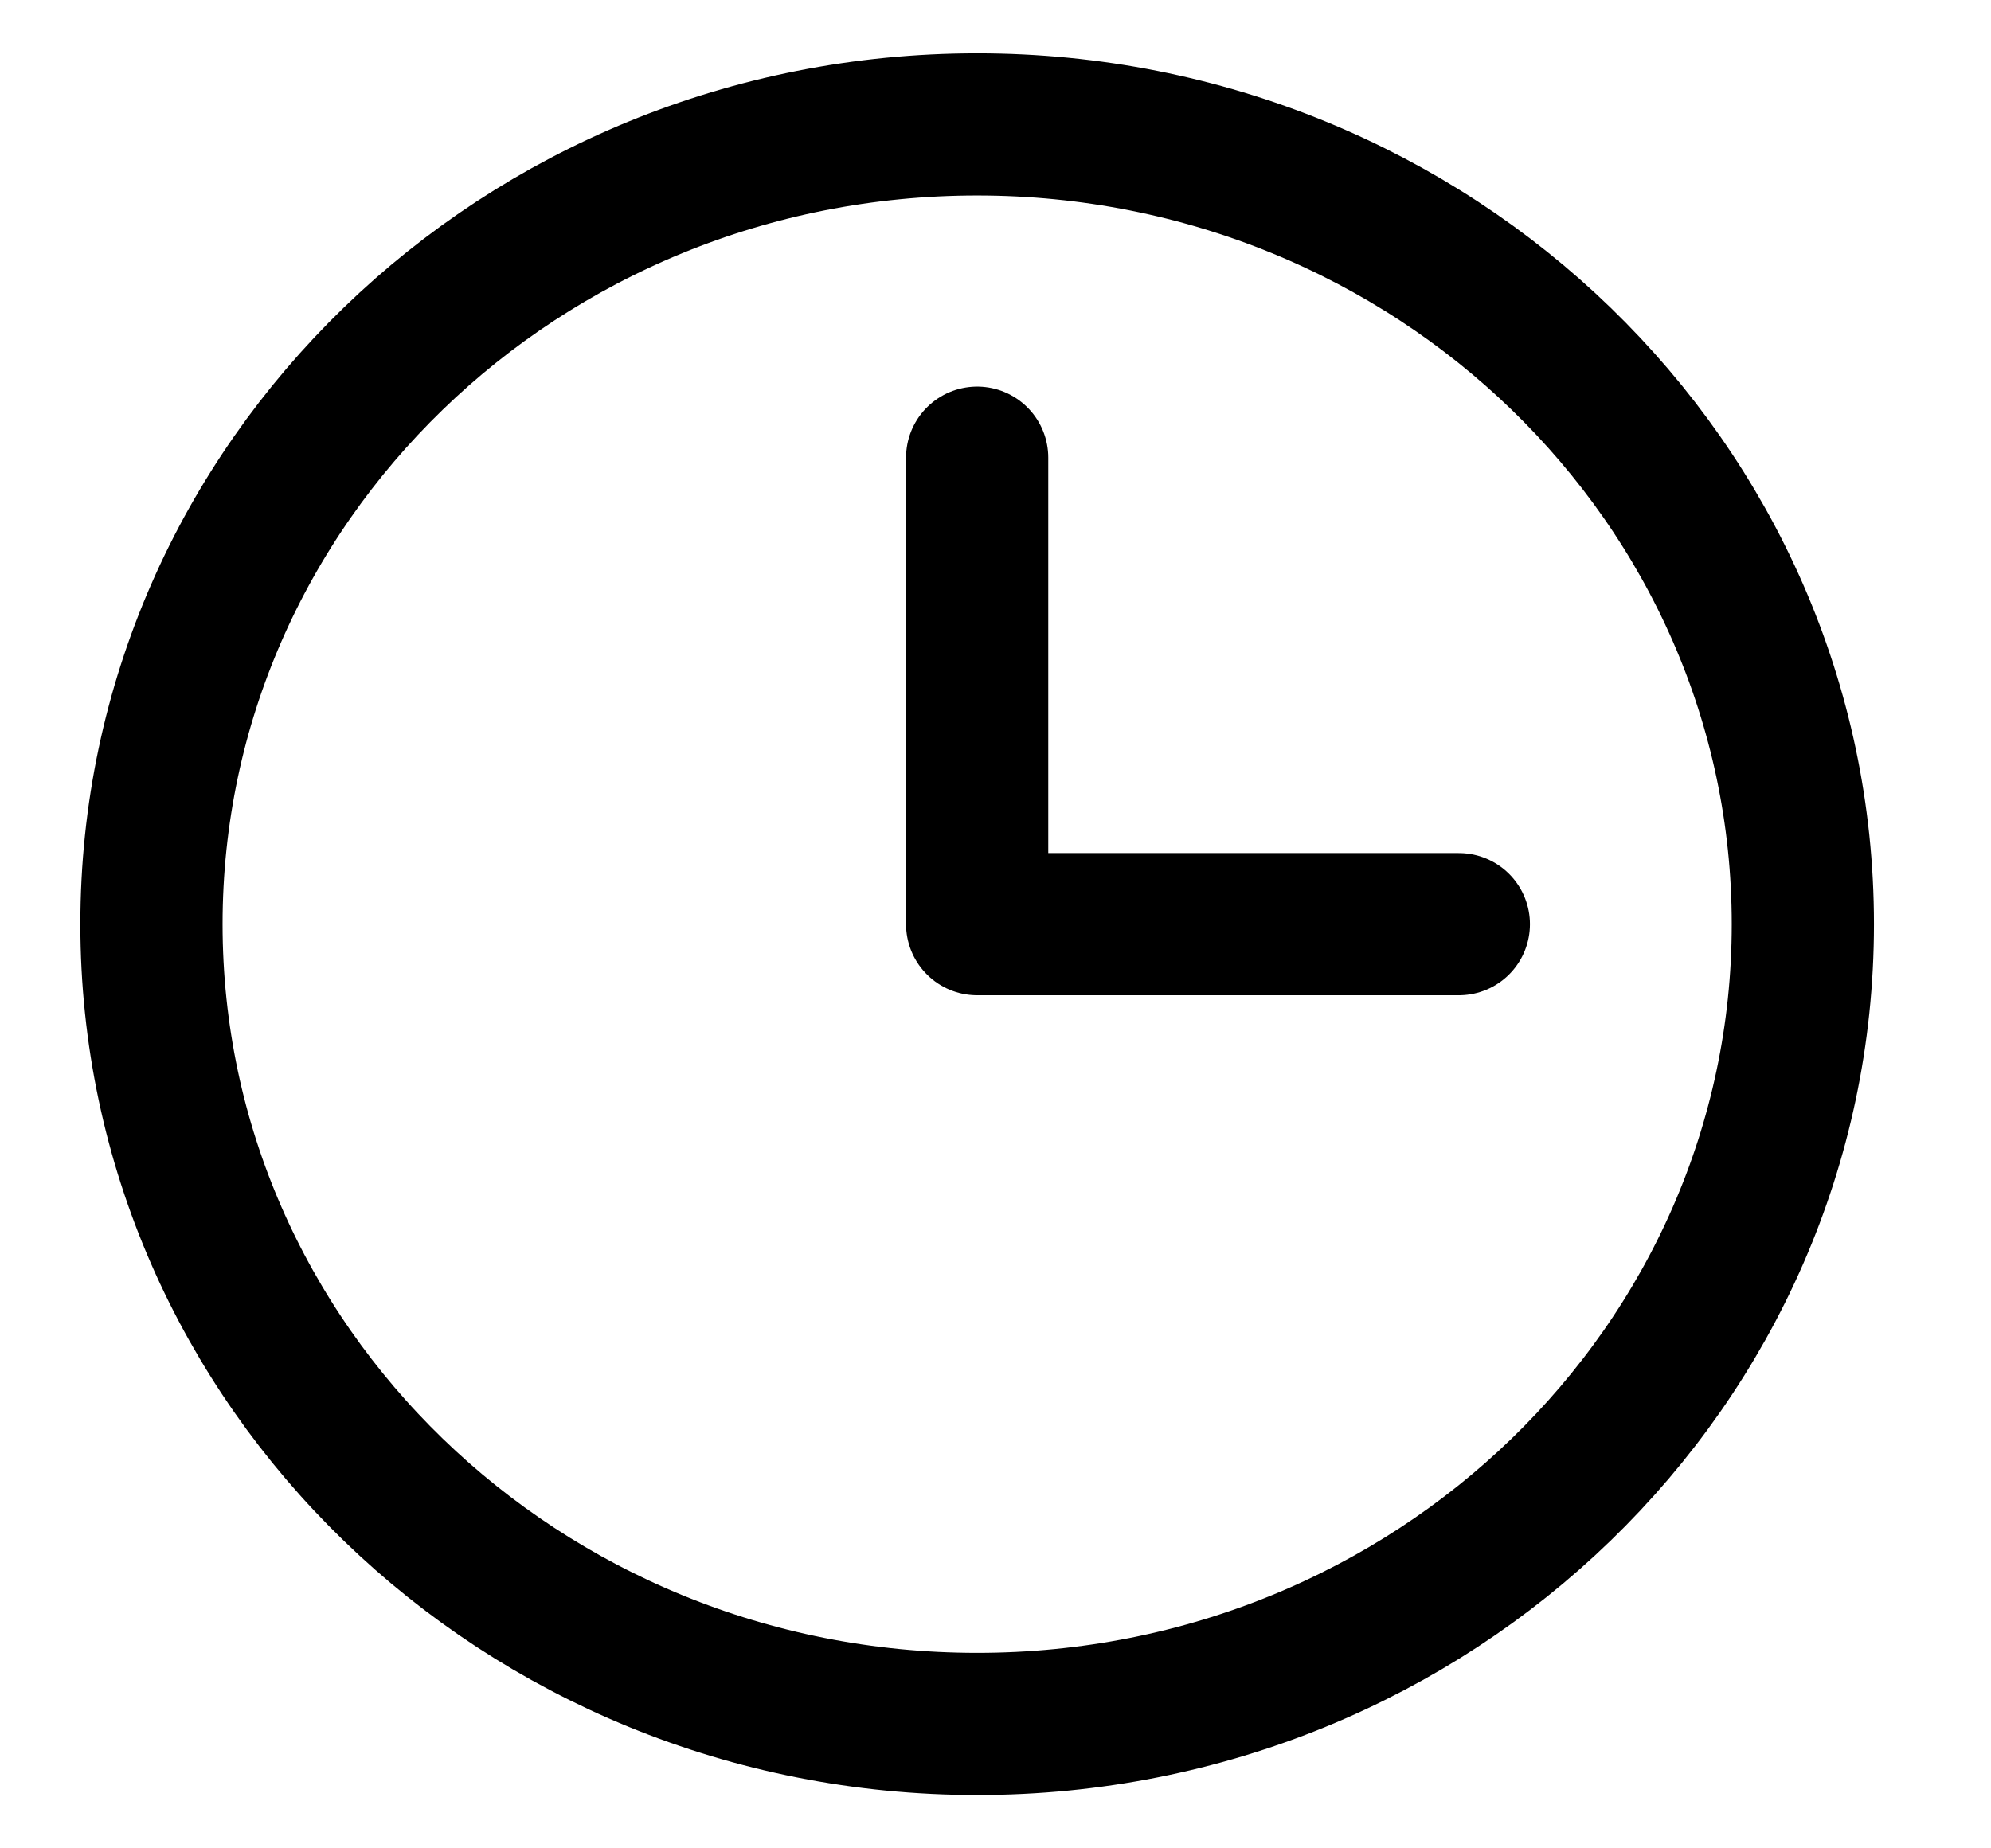
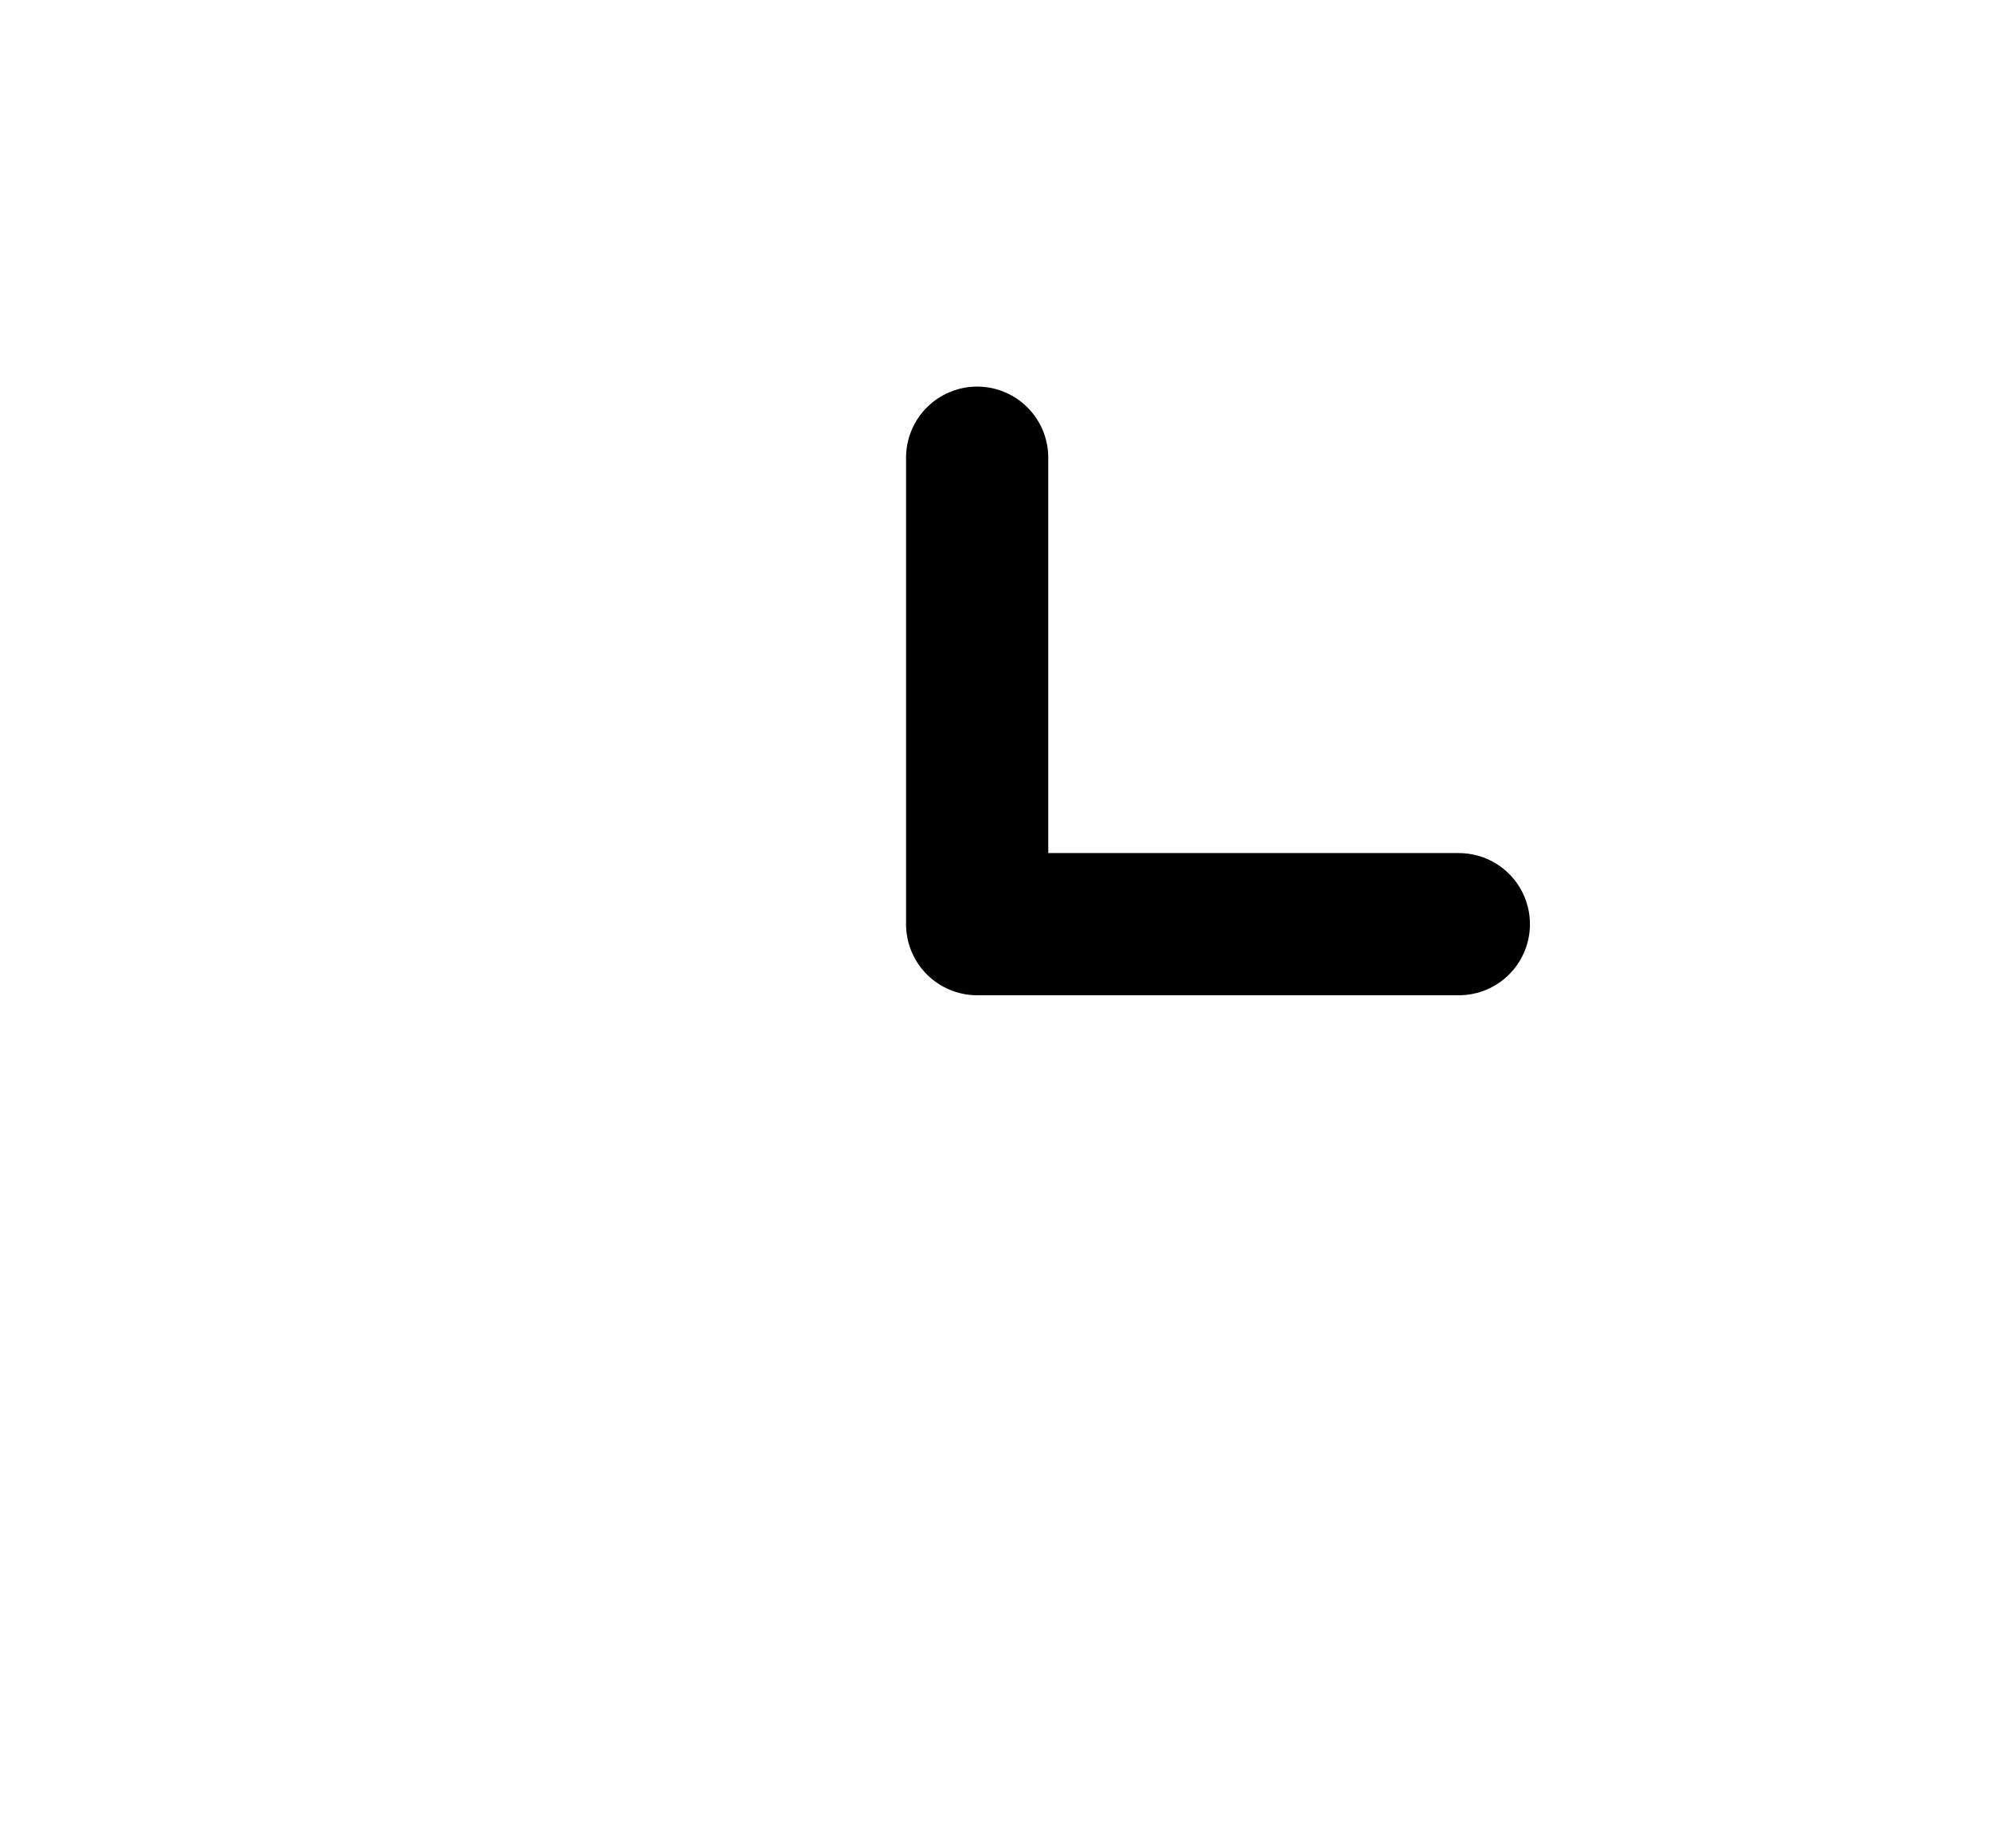
<svg xmlns="http://www.w3.org/2000/svg" width="14" height="13" viewBox="0 0 14 13" fill="none">
-   <path d="M6.871 12.125C10.078 12.125 12.677 9.607 12.677 6.5C12.677 3.393 10.078 0.875 6.871 0.875C3.664 0.875 1.065 3.393 1.065 6.5C1.065 9.607 3.664 12.125 6.871 12.125Z" stroke="black" stroke-miterlimit="10" />
  <path d="M6.871 3.219V6.5H10.258" stroke="black" stroke-linecap="round" stroke-linejoin="round" />
</svg>